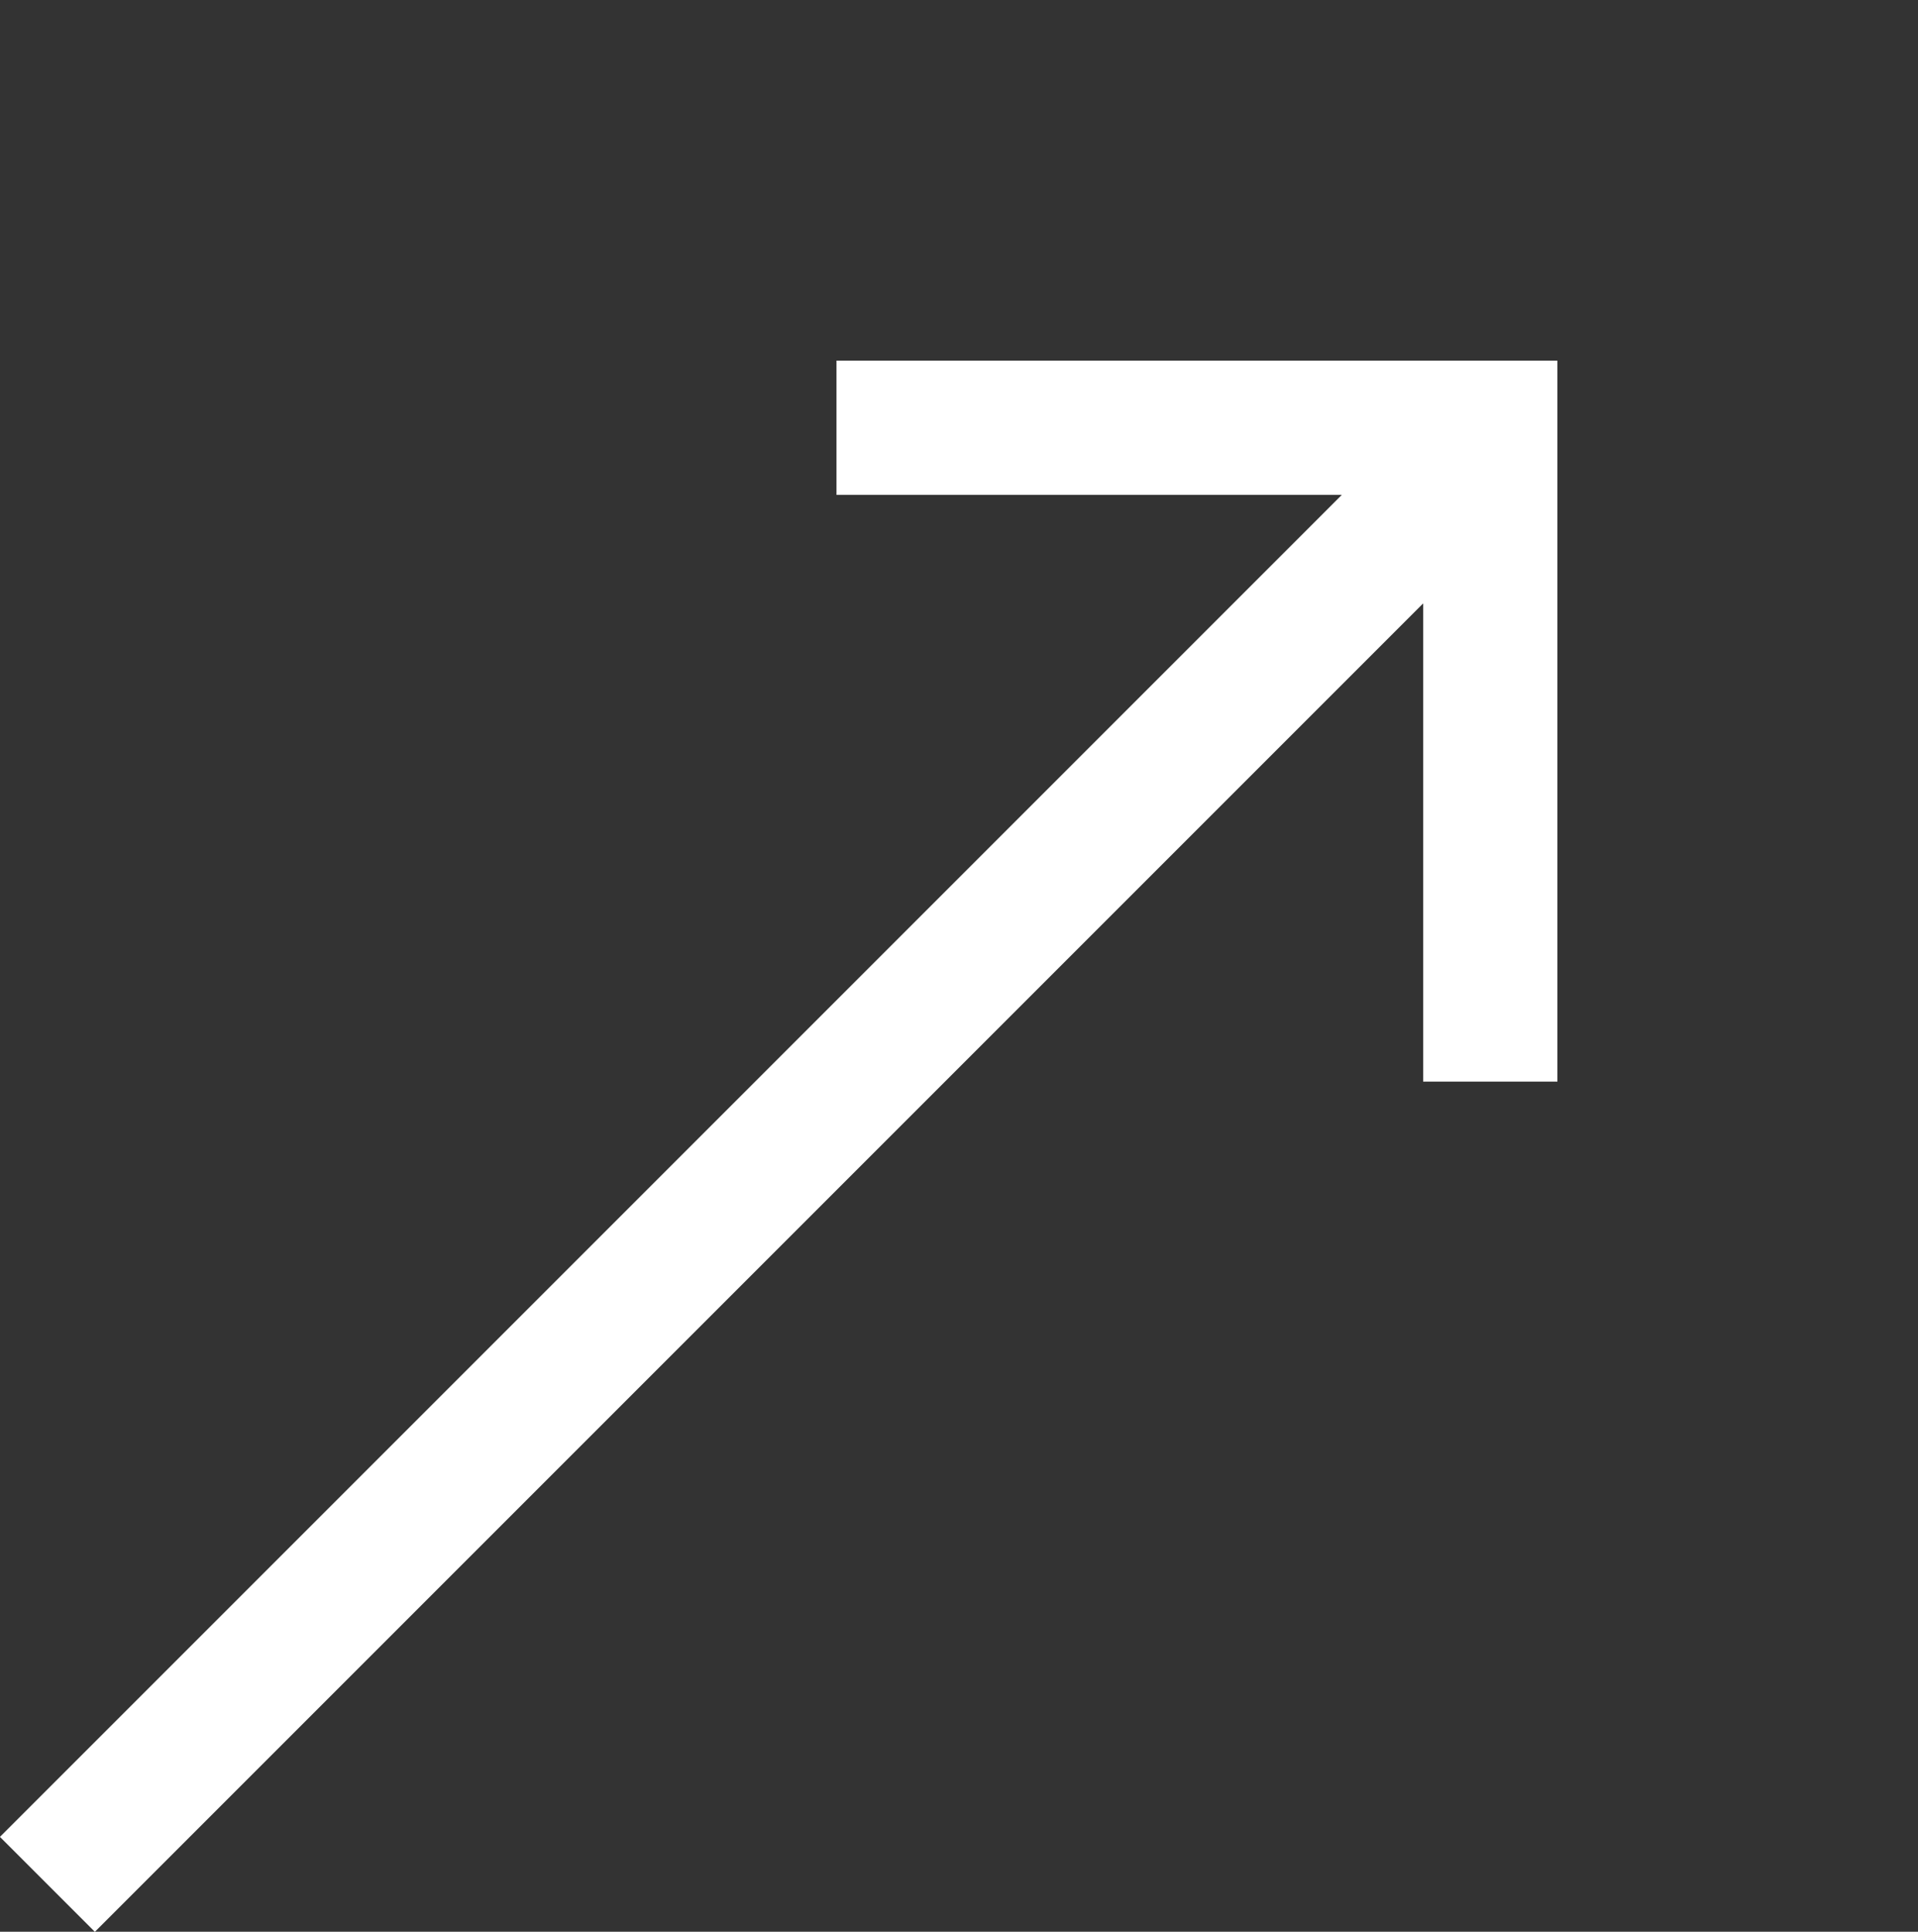
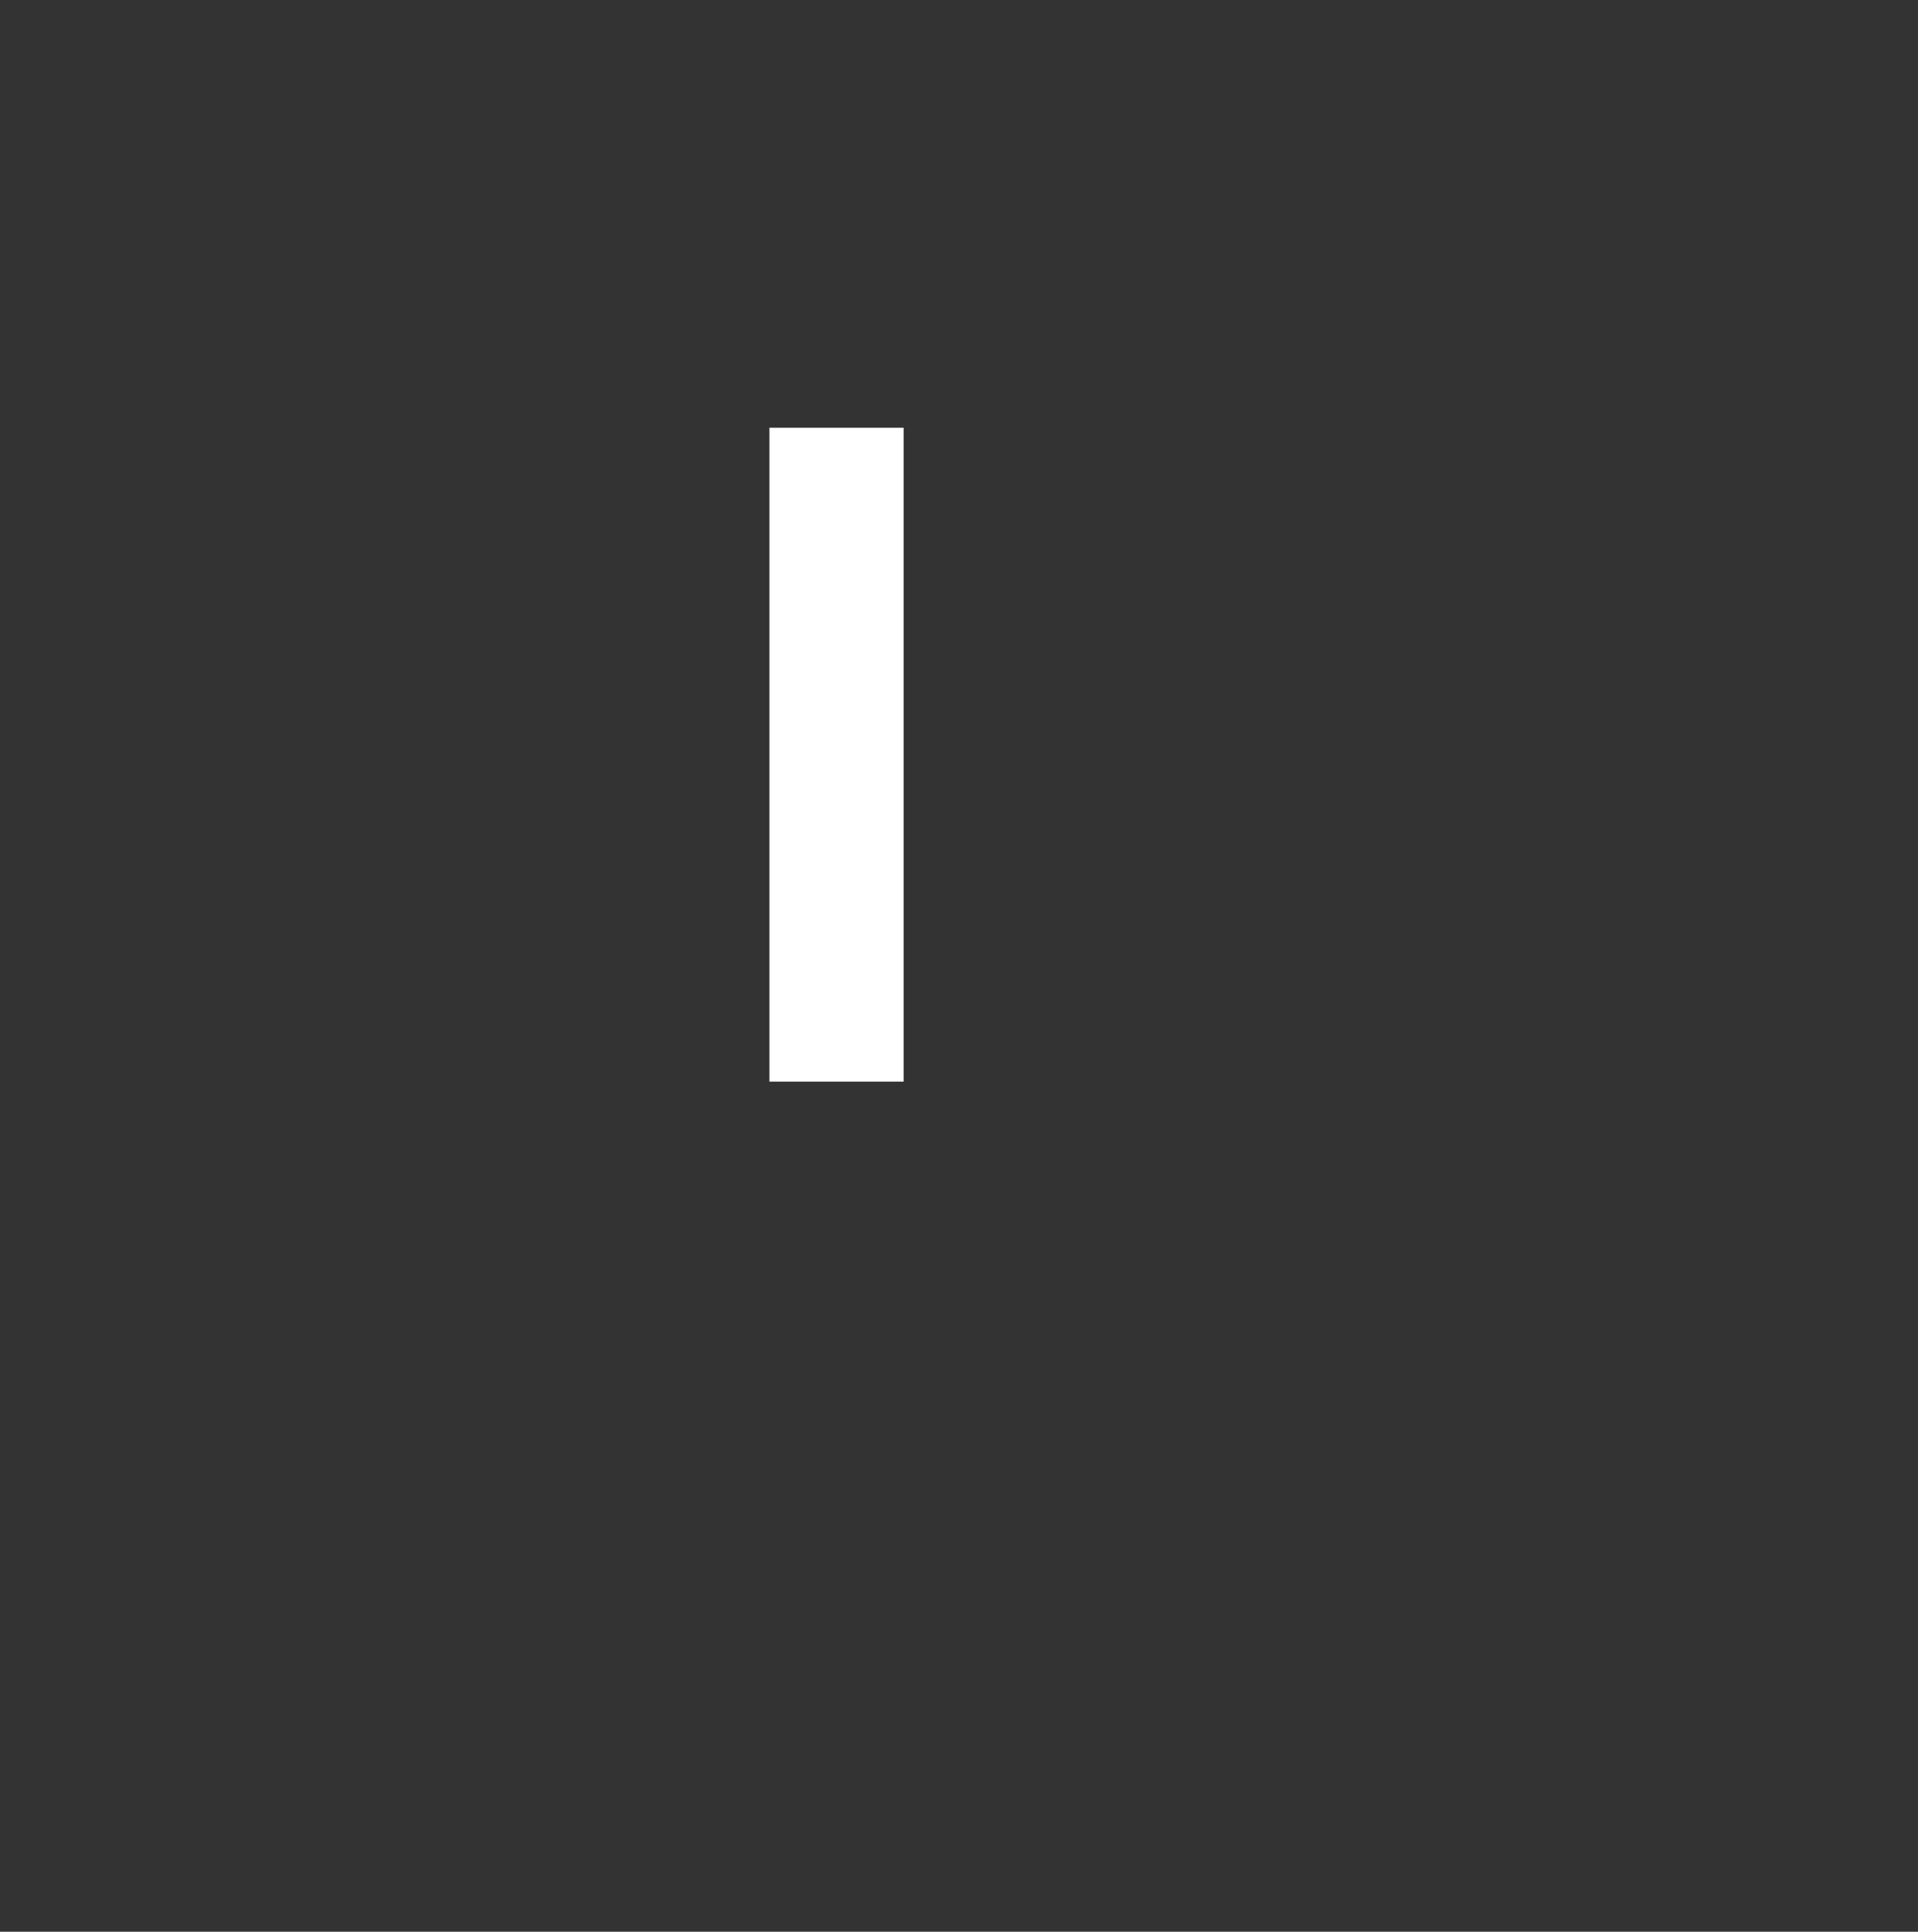
<svg xmlns="http://www.w3.org/2000/svg" width="14.287" height="14.388">
  <rect width="100%" height="100%" fill="#333333" stroke="none" />
  <g data-name="グループ 54944" fill="none" stroke="#fff">
-     <path data-name="パス 12" d="M.353 14.035 10.826 3.562" />
-     <path data-name="パス 13" d="M6.231 3.186h4.87v4.87" />
+     <path data-name="パス 13" d="M6.231 3.186v4.87" />
  </g>
</svg>